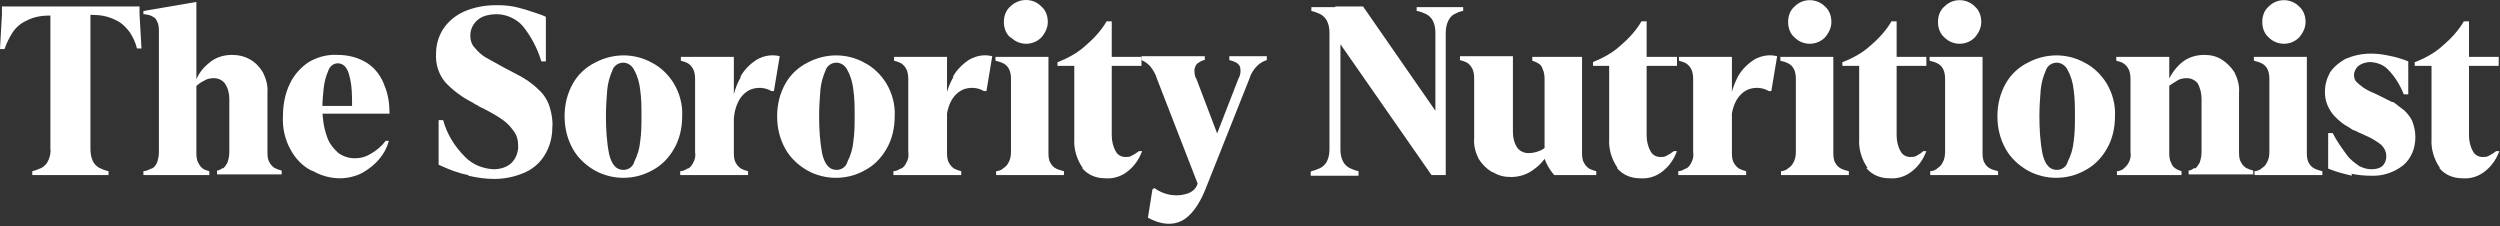
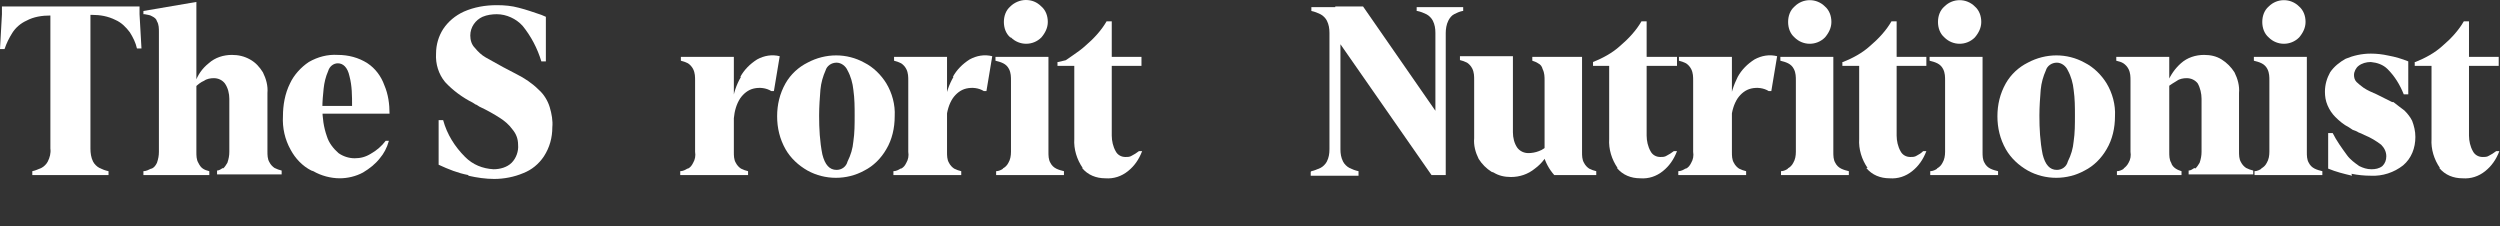
<svg xmlns="http://www.w3.org/2000/svg" width="387" height="35" viewBox="0 0 387 35" fill="none">
  <rect x="0" y="0" width="387" height="35" fill="#333333" stroke="none" />
  <g clip-path="url(#clip0_1601_19)">
    <path d="M11.7 2.4H7.8C6.5 2.4 5.2 2.6 4.1 3.2C3.2 3.6 2.4 4.3 1.9 5.1C1.4 5.9 1 6.7 0.7 7.6H0L0.3 2.2V1H11.7V2.3V2.4ZM6.4 26C6.8 25.8 7.2 25.4 7.4 25C7.7 24.4 7.9 23.7 7.8 23V1H14V23C14 23.7 14.1 24.4 14.4 25C14.6 25.4 15 25.8 15.4 26C15.8 26.2 16.3 26.4 16.8 26.5V27.1H5V26.5C5.5 26.4 5.9 26.2 6.4 26ZM21.6 1V2.2L21.9 7.5H21.2C21 6.6 20.6 5.8 20.1 5C19.5 4.2 18.8 3.5 17.9 3.1C16.7 2.5 15.5 2.3 14.2 2.3H10.3V1H21.6Z" fill="white" />
    <path d="M23.5 26.1C23.9 25.9 24.1 25.6 24.3 25.2C24.5 24.6 24.6 24.1 24.6 23.5V5C24.6 4.4 24.6 3.8 24.3 3.3C24.2 2.9 23.9 2.7 23.5 2.5C23.2 2.3 22.8 2.3 22.4 2.2C22.4 2.2 22.3 2.2 22.2 2.2V1.7L30.4 0.3V23.5C30.4 24.1 30.4 24.7 30.7 25.2C30.9 25.6 31.1 25.9 31.4 26.1C31.7 26.3 32 26.4 32.4 26.5V27.1H22.2V26.5C22.6 26.5 23 26.3 23.4 26.1M34.5 26.1C34.8 25.9 35 25.5 35.2 25.2C35.4 24.6 35.5 24.1 35.5 23.5V15.3C35.5 14.5 35.3 13.6 34.8 12.9C34.4 12.4 33.8 12.1 33.1 12.1C32.6 12.1 32 12.2 31.6 12.5C31.1 12.7 30.6 13.1 30.2 13.5V12.8C30.6 11.6 31.3 10.6 32.3 9.8C33.3 8.9 34.6 8.5 35.9 8.5C36.9 8.5 37.8 8.7 38.7 9.2C39.6 9.7 40.2 10.4 40.7 11.2C41.2 12.2 41.5 13.3 41.4 14.4V23.4C41.4 24 41.4 24.6 41.7 25.1C41.9 25.5 42.2 25.8 42.5 26C42.9 26.2 43.2 26.3 43.6 26.4V27H33.6V26.4C33.9 26.4 34.2 26.2 34.5 26" fill="white" />
    <path d="M48.2 26.4C46.8 25.7 45.7 24.5 45 23.2C44.1 21.6 43.7 19.8 43.8 18C43.8 16.3 44.1 14.5 44.9 12.9C45.5 11.6 46.6 10.4 47.8 9.6C49.2 8.8 50.7 8.4 52.3 8.5C53.9 8.5 55.5 8.9 56.9 9.8C58.1 10.6 59 11.8 59.5 13.2C60.1 14.6 60.3 16.1 60.3 17.6H49V16.4H54.5C54.5 14.8 54.5 13.3 54.1 11.8C53.8 10.4 53.1 9.8 52.3 9.8C51.6 9.8 51 10.3 50.8 11C50.4 11.9 50.2 12.8 50.1 13.7C50 14.7 49.9 15.7 49.9 16.7C49.9 18.2 50.1 19.7 50.6 21.1C50.9 22.1 51.6 23 52.4 23.7C53.1 24.2 54 24.5 54.9 24.5C55.8 24.5 56.6 24.3 57.4 23.8C58.3 23.3 59.1 22.6 59.7 21.8H60.2C59.9 22.9 59.4 23.8 58.8 24.5C58.1 25.4 57.2 26.1 56.2 26.7C55.1 27.3 53.8 27.6 52.6 27.6C51.2 27.6 49.7 27.2 48.5 26.5" fill="white" />
    <path d="M72.5 27.1C70.9 26.8 69.4 26.2 67.9 25.5V18.6H68.6C69.2 20.8 70.4 22.7 72 24.3C73.2 25.5 74.7 26.1 76.4 26.2C77.4 26.2 78.5 25.9 79.2 25.2C79.9 24.5 80.3 23.4 80.2 22.4C80.2 21.5 79.9 20.7 79.3 20C78.8 19.3 78.1 18.7 77.3 18.2C76.5 17.7 75.5 17.1 74.2 16.5C74 16.4 73.8 16.2 73.7 16.2C73.6 16.2 73.4 16 73.2 15.9C71.6 15.1 70.1 14 68.9 12.7C67.9 11.5 67.4 9.9 67.5 8.3C67.5 6.9 67.9 5.6 68.6 4.5C69.4 3.3 70.5 2.4 71.8 1.8C73.4 1.1 75.1 0.8 76.9 0.8C78.1 0.8 79.2 0.9 80.3 1.2C81.5 1.5 82.6 1.9 83.8 2.3L84.5 2.6V9.5H83.8C83.2 7.5 82.2 5.6 80.9 4C79.9 2.9 78.4 2.2 76.9 2.2C76.2 2.2 75.4 2.3 74.7 2.6C73.6 3.1 72.8 4.2 72.8 5.5C72.8 6.2 73 6.9 73.5 7.4C74 8 74.5 8.5 75.2 8.9C75.9 9.3 76.8 9.8 77.9 10.4C78.6 10.8 79.3 11.1 80 11.5C81.2 12.1 82.4 12.9 83.4 13.9C84.2 14.6 84.8 15.6 85.1 16.6C85.4 17.6 85.6 18.7 85.5 19.7C85.5 21.3 85.1 22.8 84.2 24.2C83.4 25.4 82.3 26.3 81 26.8C79.6 27.4 78 27.7 76.5 27.7C75.2 27.7 73.8 27.5 72.5 27.2" fill="white" />
-     <path d="M92.1 26.4C90.7 25.6 89.5 24.5 88.7 23.1C87.8 21.5 87.4 19.8 87.4 18C87.4 16.2 87.8 14.5 88.7 12.9C89.5 11.5 90.7 10.4 92.1 9.7C94.9 8.2 98.2 8.2 100.9 9.7C102.3 10.4 103.5 11.6 104.3 12.9C105.2 14.4 105.7 16.2 105.6 18C105.6 19.8 105.2 21.6 104.3 23.1C103.5 24.5 102.3 25.7 100.9 26.4C98.2 27.9 94.8 27.9 92.1 26.4ZM98.2 25C98.7 24 99 23 99.1 21.9C99.3 20.6 99.3 19.2 99.3 17.9C99.3 16.6 99.3 15.3 99.1 13.9C99 12.9 98.7 11.8 98.2 10.9C97.9 10.2 97.2 9.7 96.5 9.7C95.7 9.7 95 10.2 94.8 10.9C94.4 11.8 94.1 12.8 94 13.9C93.9 15.2 93.8 16.5 93.8 17.9C93.8 19.9 93.9 21.9 94.3 23.9C94.7 25.5 95.4 26.3 96.5 26.3C97.3 26.3 98 25.8 98.2 25Z" fill="white" />
    <path d="M106.5 26.1C106.9 25.9 107.1 25.6 107.3 25.2C107.6 24.7 107.7 24.1 107.6 23.5V12.5C107.6 11.9 107.6 11.3 107.3 10.7C107.1 10.3 106.8 10 106.5 9.8C106.1 9.6 105.8 9.5 105.4 9.4V8.8H113.6V23.5C113.6 24.1 113.6 24.7 113.9 25.2C114.1 25.6 114.4 25.9 114.7 26.1C115.1 26.3 115.4 26.4 115.8 26.5V27.1H105.3V26.5C105.7 26.5 106.1 26.3 106.4 26.1M114.6 11.9C115.2 10.8 116.1 9.9 117.2 9.2C118.3 8.6 119.5 8.4 120.7 8.7L119.8 14.1H119.4C118.6 13.6 117.6 13.5 116.7 13.7C115.8 13.9 115.1 14.5 114.6 15.2C114 16.1 113.7 17.2 113.6 18.3L113.4 15.9C113.5 14.5 114 13.1 114.7 11.9" fill="white" />
    <path d="M125 26.4C123.6 25.6 122.4 24.5 121.6 23.1C120.7 21.5 120.3 19.8 120.3 18C120.3 16.2 120.7 14.5 121.6 12.9C122.4 11.5 123.6 10.4 125 9.7C127.8 8.2 131.1 8.2 133.8 9.7C135.2 10.4 136.4 11.6 137.2 12.9C138.1 14.4 138.6 16.2 138.5 18C138.5 19.8 138.1 21.6 137.2 23.1C136.4 24.5 135.2 25.7 133.8 26.4C131.1 27.9 127.7 27.9 125 26.4ZM131.2 25C131.7 24 132 23 132.1 21.9C132.3 20.6 132.3 19.2 132.3 17.9C132.3 16.6 132.3 15.3 132.1 13.9C132 12.9 131.7 11.8 131.2 10.9C130.9 10.2 130.2 9.7 129.5 9.7C128.7 9.7 128 10.2 127.8 10.9C127.4 11.8 127.1 12.8 127 13.9C126.9 15.2 126.8 16.5 126.8 17.9C126.8 19.9 126.9 21.9 127.3 23.9C127.7 25.5 128.4 26.3 129.5 26.3C130.3 26.3 131 25.8 131.2 25Z" fill="white" />
    <path d="M139.5 26.1C139.9 25.9 140.1 25.6 140.3 25.2C140.6 24.7 140.7 24.1 140.6 23.5V12.5C140.6 11.9 140.6 11.3 140.3 10.7C140.1 10.3 139.8 10 139.5 9.8C139.1 9.6 138.8 9.5 138.4 9.4V8.8H146.6V23.5C146.6 24.1 146.6 24.7 146.9 25.2C147.1 25.6 147.4 25.9 147.7 26.1C148.1 26.3 148.4 26.4 148.8 26.5V27.1H138.3V26.5C138.7 26.5 139.1 26.3 139.4 26.1M147.5 11.9C148.1 10.8 149 9.9 150.1 9.2C151.2 8.6 152.4 8.4 153.6 8.7L152.7 14.1H152.3C151.5 13.6 150.5 13.5 149.6 13.7C148.7 13.9 148 14.5 147.5 15.2C146.9 16.1 146.6 17.2 146.5 18.3L146.3 15.9C146.4 14.5 146.9 13.1 147.6 11.9" fill="white" />
    <path d="M155.2 26.1C155.6 25.9 155.9 25.6 156.1 25.2C156.4 24.7 156.5 24.1 156.5 23.5V12.5C156.5 11.9 156.5 11.3 156.2 10.7C156 10.3 155.7 10 155.3 9.8C154.9 9.6 154.5 9.5 154.1 9.4V8.8H162.3V23.5C162.3 24.1 162.3 24.7 162.6 25.2C162.8 25.6 163.1 25.9 163.5 26.1C163.9 26.3 164.3 26.4 164.7 26.5V27.1H154.2V26.5C154.6 26.5 155 26.3 155.3 26.1M156.4 5.8C155.7 5.2 155.4 4.3 155.4 3.4C155.4 2.5 155.7 1.6 156.4 1C157 0.4 157.9 0 158.8 0C159.7 0 160.5 0.3 161.2 1C161.9 1.6 162.2 2.5 162.2 3.4C162.2 4.3 161.8 5.1 161.2 5.8C159.9 7.1 157.8 7.1 156.5 5.8" fill="white" />
-     <path d="M167.6 26C166.7 24.7 166.2 23.1 166.3 21.5V10.2H163.8V9.6C165.3 9 166.8 8.2 168 7.1C169.3 6 170.5 4.7 171.3 3.3H172.1V21C172.1 21.8 172.3 22.7 172.7 23.4C173 24 173.6 24.3 174.2 24.3C174.6 24.3 174.9 24.3 175.2 24.1C175.6 23.9 175.9 23.7 176.3 23.4H176.8C176.3 24.7 175.6 25.7 174.6 26.5C173.6 27.3 172.4 27.7 171.1 27.6C169.7 27.6 168.4 27.1 167.5 26M163.8 9.6L167.2 8.8H176.7V10.2H163.7V9.6H163.8Z" fill="white" />
-     <path d="M178 10.2C177.6 9.8 177.2 9.5 176.7 9.3V8.7H186.5V9.3C186.1 9.3 185.7 9.6 185.4 9.8C185.1 10 185 10.4 184.9 10.7C184.9 11.2 184.9 11.8 185.2 12.2L189 22.2L185.7 29.2L179.1 12.2C178.9 11.5 178.5 10.8 178 10.2ZM178.3 29.4L178.7 29.1C179.5 29.7 180.5 30.1 181.5 30.2C182.3 30.3 183.2 30.2 184 29.9C184.7 29.6 185.2 29.1 185.4 28.4L191.7 12.2C192 11.7 192.1 11.1 192 10.6C192 10.2 191.7 9.9 191.4 9.7C191 9.5 190.7 9.4 190.3 9.3V8.7H196.1V9.3C195.5 9.5 195 9.8 194.6 10.2C194 10.8 193.6 11.5 193.4 12.2L186.6 29.3C185.6 31.8 184.3 33.5 182.9 34.2C181.5 34.9 179.7 34.8 177.7 33.7L178.4 29.3L178.3 29.4Z" fill="white" />
+     <path d="M167.6 26C166.7 24.7 166.2 23.1 166.3 21.5V10.2H163.8C165.3 9 166.8 8.2 168 7.1C169.3 6 170.5 4.7 171.3 3.3H172.1V21C172.1 21.8 172.3 22.7 172.7 23.4C173 24 173.6 24.3 174.2 24.3C174.6 24.3 174.9 24.3 175.2 24.1C175.6 23.9 175.9 23.7 176.3 23.4H176.8C176.3 24.7 175.6 25.7 174.6 26.5C173.6 27.3 172.4 27.7 171.1 27.6C169.7 27.6 168.4 27.1 167.5 26M163.8 9.6L167.2 8.8H176.7V10.2H163.7V9.6H163.8Z" fill="white" />
    <path d="M203 26.5C203.5 26.4 203.9 26.2 204.4 26C204.8 25.8 205.2 25.4 205.4 25C205.7 24.4 205.8 23.8 205.8 23.1V5.1C205.8 4.4 205.7 3.8 205.4 3.2C205.2 2.8 204.8 2.4 204.4 2.2C204 2 203.5 1.8 203 1.7V1.1H207.5V23.1C207.5 23.8 207.6 24.4 207.9 25C208.1 25.4 208.5 25.8 208.9 26C209.3 26.2 209.8 26.4 210.3 26.5V27.2H202.9V26.6M206.7 5.8V1H211L223 18.3L223.5 27.1H221.6L206.7 5.7V5.8ZM222.2 24.2V5.1C222.2 4.4 222.1 3.8 221.8 3.2C221.6 2.8 221.2 2.4 220.8 2.2C220.4 2 219.9 1.8 219.4 1.7H219.3V1.1H226.5V1.7C226.5 1.7 226.5 1.7 226.4 1.7C225.9 1.8 225.5 2 225.1 2.2C224.7 2.4 224.4 2.8 224.2 3.2C223.9 3.8 223.8 4.5 223.8 5.1V27.1H223L222.2 24.2Z" fill="white" />
    <path d="M230.9 26.6C230.1 26.1 229.4 25.4 228.9 24.6C228.4 23.6 228.1 22.5 228.2 21.4V12.4C228.2 11.8 228.2 11.2 227.9 10.6C227.7 10.2 227.4 9.9 227.1 9.7C226.7 9.5 226.4 9.4 226 9.3V8.7H234.2V20.5C234.2 21.3 234.4 22.2 234.9 22.9C235.3 23.4 235.9 23.7 236.6 23.7C237.1 23.7 237.7 23.6 238.2 23.4C238.8 23.2 239.3 22.8 239.7 22.4L240 23C239.5 24.2 238.7 25.3 237.6 26.1C236.5 27 235.2 27.4 233.9 27.4C232.9 27.4 232 27.2 231.2 26.7M239.1 24V12.5C239.1 11.9 239.1 11.3 238.8 10.7C238.7 10.3 238.5 10 238.1 9.8C237.8 9.6 237.5 9.5 237.2 9.4V8.8H244.9V23.5C244.9 24.1 244.9 24.7 245.2 25.2C245.4 25.6 245.7 25.9 246 26.1C246.4 26.3 246.7 26.4 247.1 26.5V27.1H240.6C239.8 26.2 239.2 25.1 238.9 23.9" fill="white" />
    <path d="M250.4 26C249.5 24.7 249 23.1 249.1 21.5V10.2H246.6V9.6C248.1 9 249.6 8.2 250.8 7.1C252.1 6 253.3 4.7 254.1 3.3H254.9V21C254.9 21.8 255.1 22.7 255.5 23.4C255.8 24 256.4 24.3 257 24.3C257.4 24.3 257.7 24.3 258 24.1C258.4 23.9 258.7 23.7 259.1 23.4H259.6C259.1 24.7 258.4 25.7 257.4 26.5C256.4 27.3 255.2 27.7 253.9 27.6C252.5 27.6 251.2 27.1 250.3 26M246.7 9.6L250.1 8.8H259.6V10.2H246.6V9.6H246.7Z" fill="white" />
    <path d="M261 26.1C261.4 25.9 261.6 25.6 261.8 25.2C262.1 24.7 262.2 24.1 262.1 23.5V12.5C262.1 11.9 262.1 11.3 261.8 10.7C261.6 10.3 261.3 10 261 9.8C260.6 9.6 260.3 9.5 259.9 9.4V8.8H268.1V23.5C268.1 24.1 268.1 24.7 268.4 25.2C268.6 25.6 268.9 25.9 269.2 26.1C269.6 26.3 269.9 26.4 270.3 26.5V27.1H259.8V26.5C260.2 26.5 260.6 26.3 260.9 26.1M269 11.9C269.6 10.8 270.5 9.9 271.6 9.2C272.7 8.6 273.9 8.4 275.1 8.7L274.2 14.1H273.8C273 13.6 272 13.5 271.1 13.7C270.2 13.9 269.5 14.5 269 15.2C268.4 16.1 268.1 17.2 268 18.3L267.8 15.9C267.9 14.5 268.4 13.1 269 11.9Z" fill="white" />
    <path d="M276.7 26.1C277.1 25.9 277.4 25.6 277.6 25.2C277.9 24.7 278 24.1 278 23.5V12.5C278 11.9 278 11.3 277.7 10.7C277.5 10.3 277.2 10 276.8 9.8C276.4 9.6 276 9.5 275.6 9.4V8.8H283.8V23.5C283.8 24.1 283.8 24.7 284.1 25.2C284.3 25.6 284.6 25.9 285 26.1C285.4 26.3 285.8 26.4 286.2 26.5V27.1H275.7V26.5C276.1 26.5 276.5 26.3 276.8 26.1M277.8 5.8C277.1 5.2 276.8 4.3 276.8 3.4C276.8 2.5 277.1 1.6 277.8 1C279.1 -0.3 281.2 -0.3 282.5 1C283.2 1.6 283.5 2.5 283.5 3.4C283.5 4.3 283.1 5.1 282.5 5.8C281.2 7.1 279.1 7.1 277.8 5.8Z" fill="white" />
    <path d="M289.1 26C288.2 24.7 287.7 23.1 287.8 21.5V10.2H285.3V9.6C286.8 9 288.3 8.2 289.5 7.1C290.8 6 292 4.7 292.8 3.3H293.6V21C293.6 21.8 293.8 22.7 294.2 23.4C294.5 24 295.1 24.3 295.7 24.3C296.1 24.3 296.4 24.3 296.7 24.1C297.1 23.9 297.4 23.7 297.7 23.4H298.2C297.7 24.7 297 25.7 296 26.5C295 27.3 293.8 27.7 292.5 27.6C291.1 27.6 289.8 27.1 288.9 26M285.3 9.6L288.7 8.8H298.2V10.2H285.2V9.6H285.3Z" fill="white" />
    <path d="M299.8 26.1C300.2 25.9 300.5 25.6 300.7 25.2C301 24.7 301.1 24.1 301.1 23.5V12.5C301.1 11.9 301.1 11.3 300.8 10.7C300.6 10.3 300.3 10 299.9 9.8C299.5 9.6 299.1 9.5 298.7 9.4V8.8H306.9V23.5C306.9 24.1 306.9 24.7 307.2 25.2C307.4 25.6 307.7 25.9 308.1 26.1C308.5 26.3 308.9 26.4 309.3 26.5V27.1H298.8V26.5C299.2 26.5 299.6 26.3 299.9 26.1M301 5.8C300.3 5.2 300 4.3 300 3.4C300 2.5 300.3 1.6 301 1C302.3 -0.3 304.4 -0.3 305.7 1C306.4 1.6 306.7 2.5 306.7 3.4C306.7 4.3 306.3 5.1 305.7 5.8C304.4 7.1 302.3 7.1 301 5.8Z" fill="white" />
    <path d="M313.9 26.4C312.5 25.6 311.3 24.5 310.5 23.1C309.6 21.5 309.2 19.8 309.2 18C309.2 16.2 309.6 14.5 310.5 12.9C311.3 11.5 312.5 10.4 313.9 9.7C316.7 8.2 320 8.2 322.7 9.7C324.1 10.4 325.3 11.6 326.1 12.9C327 14.4 327.5 16.2 327.4 18C327.4 19.8 327 21.6 326.1 23.1C325.3 24.5 324.1 25.7 322.7 26.4C320 27.9 316.6 27.9 313.9 26.4ZM320.1 25C320.6 24 320.9 23 321 21.9C321.2 20.6 321.2 19.2 321.2 17.9C321.2 16.6 321.2 15.3 321 13.9C320.9 12.9 320.6 11.8 320.1 10.9C319.8 10.2 319.1 9.7 318.4 9.7C317.6 9.7 316.9 10.2 316.7 10.9C316.3 11.8 316 12.8 315.9 13.9C315.8 15.2 315.7 16.5 315.7 17.9C315.7 19.9 315.8 21.9 316.2 23.9C316.6 25.5 317.3 26.3 318.4 26.3C319.2 26.3 319.9 25.8 320.1 25Z" fill="white" />
    <path d="M328.7 26.1C329 25.9 329.3 25.6 329.5 25.2C329.8 24.7 329.9 24.1 329.8 23.5V12.5C329.8 11.9 329.8 11.3 329.5 10.7C329.3 10.3 329 10 328.7 9.8C328.4 9.6 328 9.5 327.6 9.4V8.8H335.8V23.5C335.8 24.1 335.8 24.7 336.1 25.2C336.2 25.6 336.5 25.9 336.8 26.1C337.1 26.3 337.4 26.4 337.7 26.5V27.1H327.7V26.5C328.1 26.5 328.5 26.3 328.8 26.1M339.8 26.1C340.1 25.9 340.3 25.5 340.5 25.2C340.7 24.6 340.8 24.1 340.8 23.5V15.3C340.8 14.5 340.6 13.6 340.2 12.9C339.8 12.4 339.2 12.1 338.5 12.1C338 12.1 337.4 12.2 337 12.5C336.5 12.8 336 13.1 335.5 13.5V12.8C336 11.6 336.7 10.6 337.6 9.8C338.6 8.9 339.9 8.5 341.2 8.5C342.2 8.5 343.1 8.7 343.9 9.2C344.7 9.7 345.4 10.4 345.9 11.2C346.4 12.2 346.7 13.3 346.6 14.4V23.4C346.6 24 346.6 24.6 346.9 25.1C347.1 25.5 347.4 25.8 347.7 26C348.1 26.2 348.4 26.3 348.8 26.4V27H338.8V26.4C339.1 26.4 339.4 26.2 339.7 26" fill="white" />
    <path d="M350 26.1C350.4 25.9 350.7 25.6 350.9 25.2C351.2 24.7 351.3 24.1 351.3 23.5V12.5C351.3 11.9 351.3 11.3 351 10.7C350.8 10.3 350.5 10 350.1 9.8C349.7 9.6 349.3 9.5 348.9 9.4V8.8H357.1V23.5C357.1 24.1 357.1 24.7 357.4 25.2C357.6 25.6 357.9 25.9 358.3 26.1C358.7 26.3 359.1 26.4 359.5 26.5V27.1H349V26.5C349.4 26.5 349.8 26.3 350.1 26.1M351.2 5.8C350.5 5.2 350.2 4.3 350.2 3.4C350.2 2.5 350.5 1.6 351.2 1C352.5 -0.3 354.6 -0.3 355.9 1C356.6 1.6 356.9 2.5 356.9 3.4C356.9 4.3 356.5 5.1 355.9 5.8C354.6 7.1 352.5 7.1 351.2 5.8Z" fill="white" />
    <path d="M364.1 27.2C362.8 26.9 361.6 26.6 360.4 26.1V20.6H361.1C361.7 21.8 362.5 22.9 363.3 24C363.8 24.7 364.5 25.2 365.2 25.7C365.8 26 366.4 26.2 367.1 26.2C367.7 26.2 368.3 26.1 368.8 25.7C369.2 25.3 369.4 24.8 369.4 24.2C369.4 23.5 369.1 22.9 368.6 22.4C367.8 21.8 367 21.3 366 20.9C365.6 20.7 365.4 20.6 365.1 20.5C364.8 20.3 364.5 20.2 364.2 20.1L363.6 19.7C362.8 19.3 362.1 18.7 361.5 18.1C361 17.6 360.6 17 360.3 16.3C360 15.6 359.9 14.9 359.9 14.2C359.9 13.1 360.2 12.1 360.7 11.2C361.3 10.3 362.2 9.6 363.1 9.1C364.3 8.6 365.6 8.3 367 8.3C367.9 8.3 368.8 8.4 369.7 8.6C370.8 8.8 371.8 9.1 372.8 9.5V14.6H372.1C371.5 13.1 370.7 11.8 369.6 10.7C368.9 10 368 9.7 367 9.6C366.3 9.6 365.6 9.8 365.1 10.2C364.7 10.5 364.4 11.1 364.4 11.6C364.4 12 364.5 12.4 364.8 12.7C365.1 13 365.5 13.3 365.9 13.6C366.5 14 367.2 14.3 367.9 14.6C368.3 14.8 368.7 15 369.1 15.2C369.5 15.4 369.9 15.6 370.3 15.8H370.5C371.1 16.3 371.7 16.7 372.2 17.1C372.7 17.6 373.1 18.1 373.4 18.7C373.7 19.5 373.9 20.3 373.9 21.2C373.9 22.9 373.3 24.5 372 25.6C370.6 26.7 368.8 27.3 367 27.2C366 27.2 365 27.1 364 26.9" fill="white" />
    <path d="M377.7 26C376.8 24.7 376.3 23.1 376.4 21.5V10.2H373.9V9.6C375.4 9 376.9 8.2 378.1 7.1C379.4 6 380.6 4.7 381.4 3.3H382.2V21C382.2 21.8 382.4 22.7 382.8 23.4C383.1 24 383.7 24.3 384.3 24.3C384.7 24.3 385 24.3 385.3 24.1C385.7 23.9 386 23.7 386.4 23.4H386.9C386.4 24.7 385.7 25.7 384.7 26.5C383.7 27.3 382.5 27.7 381.2 27.6C379.8 27.6 378.5 27.1 377.6 26M373.9 9.6L377.3 8.8H386.8V10.2H373.8V9.6H373.9Z" fill="white" />
  </g>
  <defs>
    <clipPath id="clip0_1601_19">
      <rect width="386.9" height="34.7" fill="white" />
    </clipPath>
  </defs>
</svg>